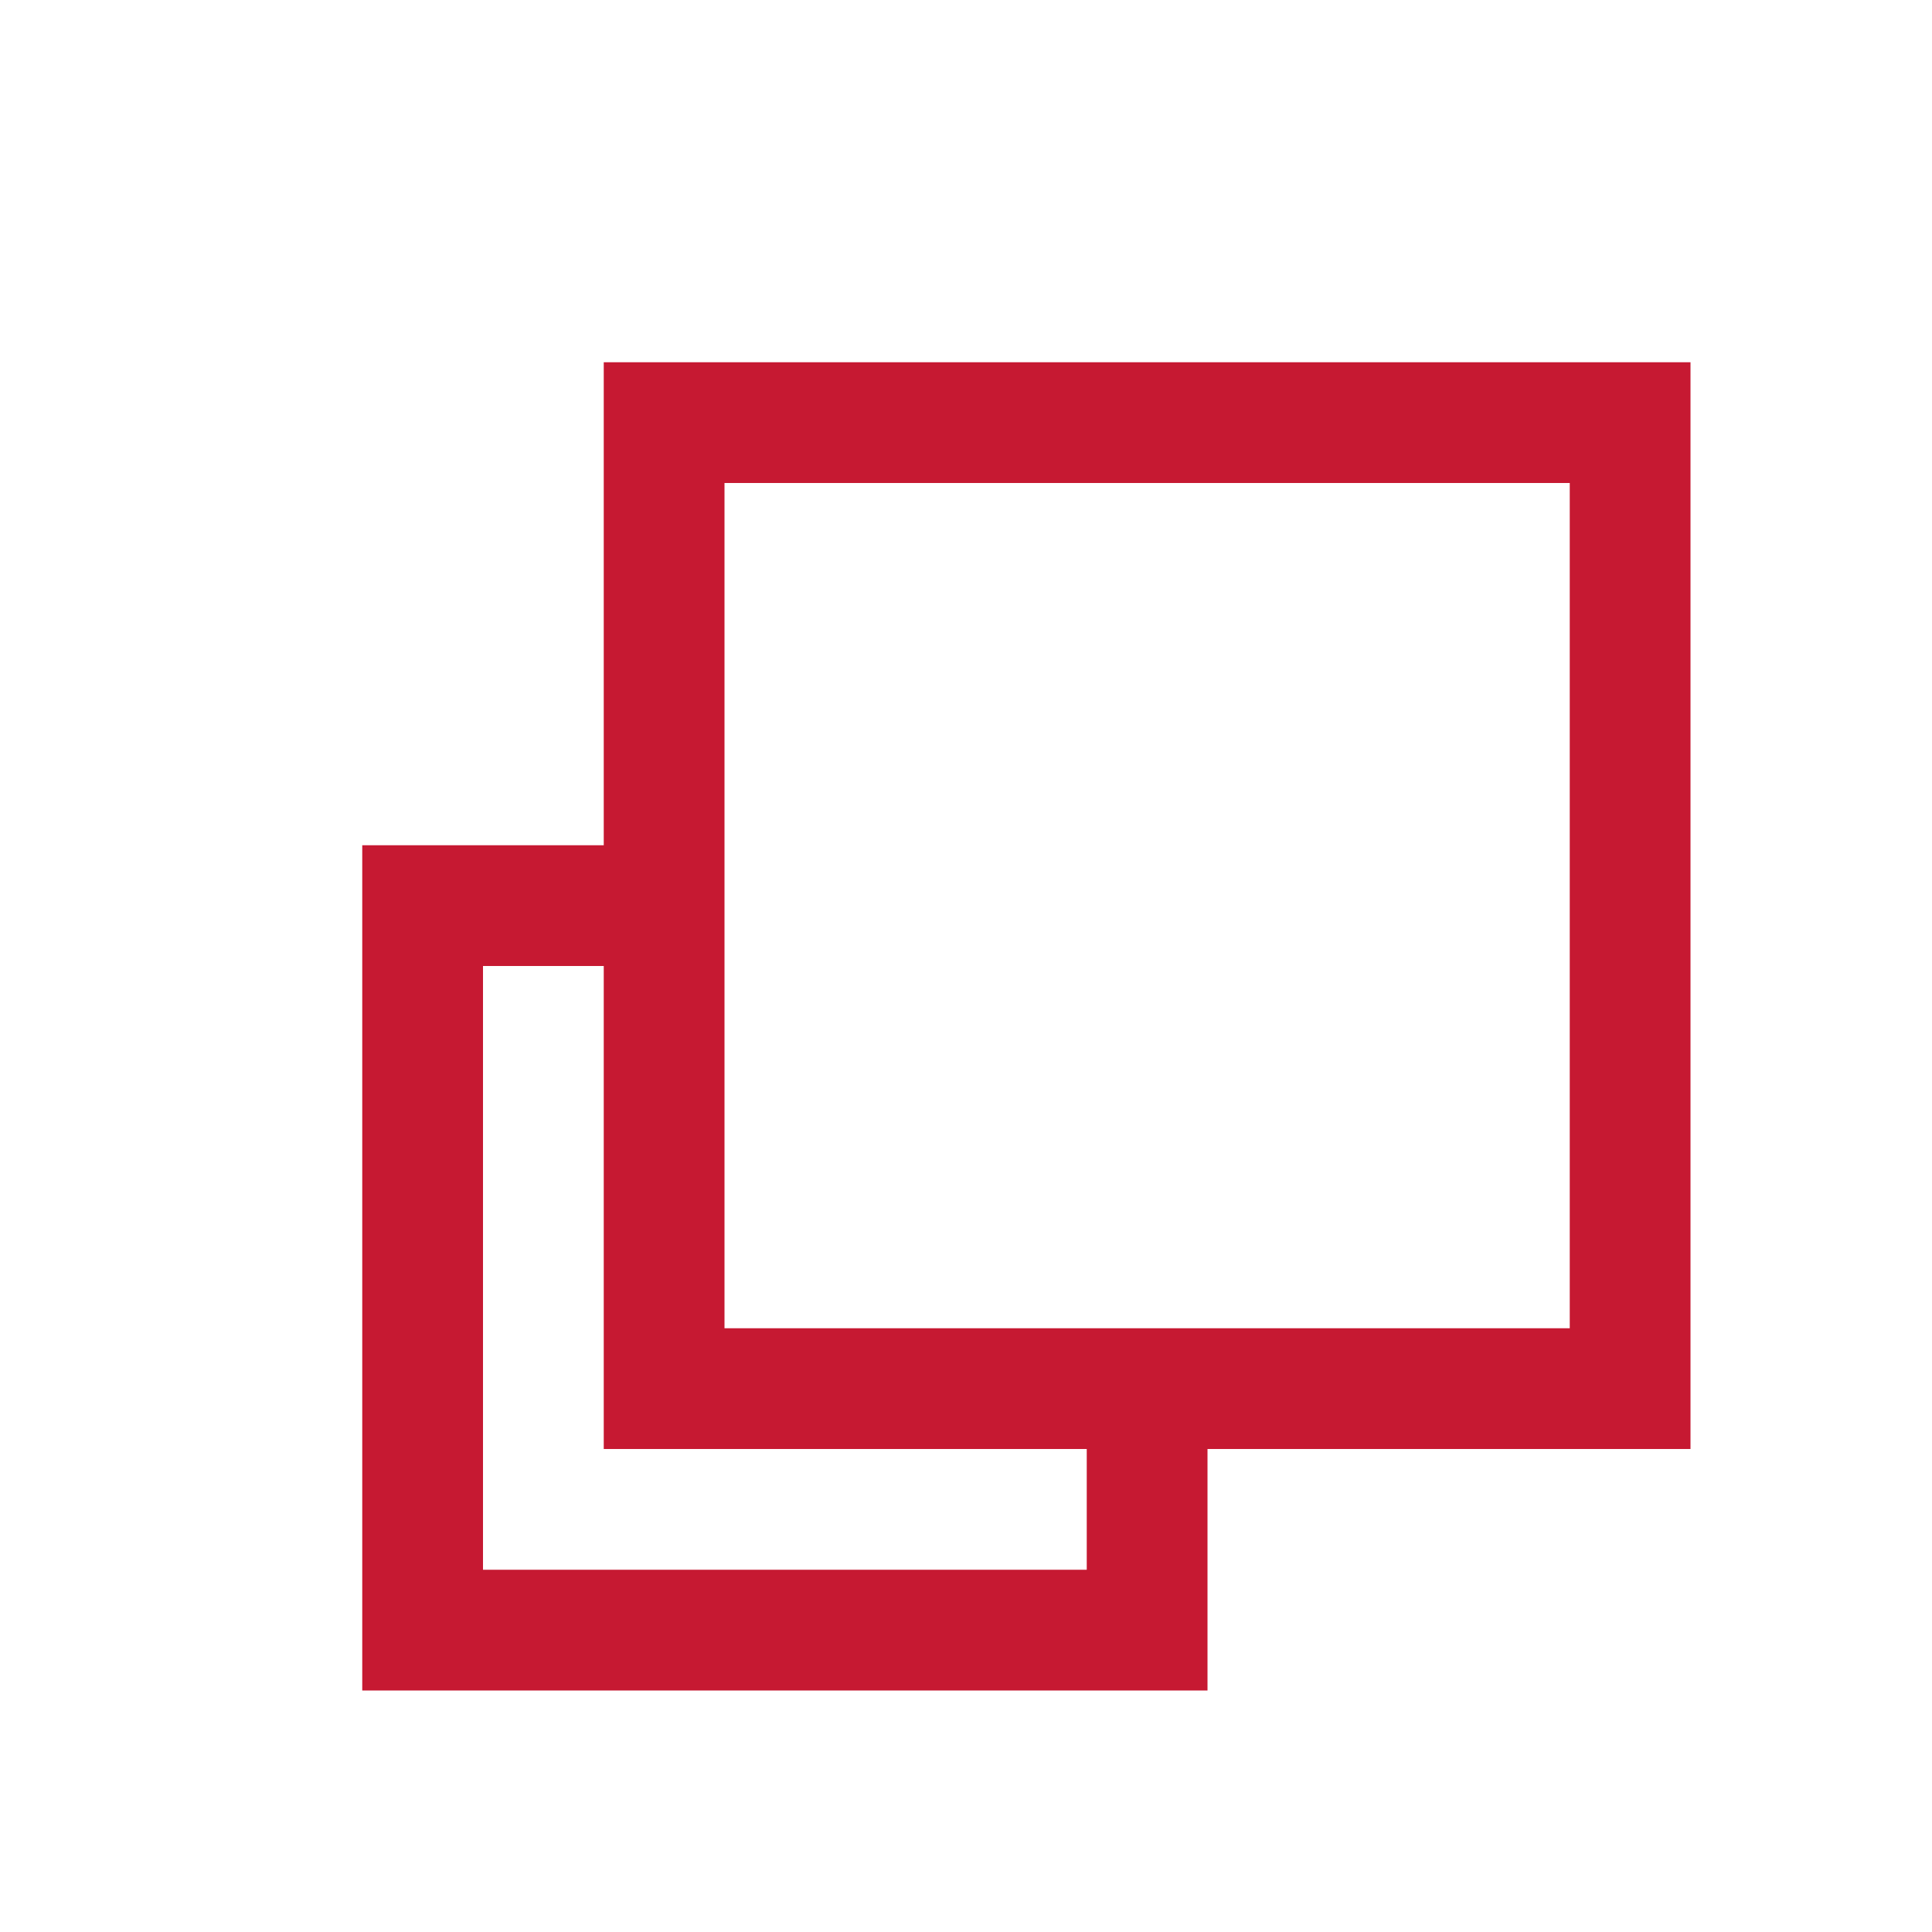
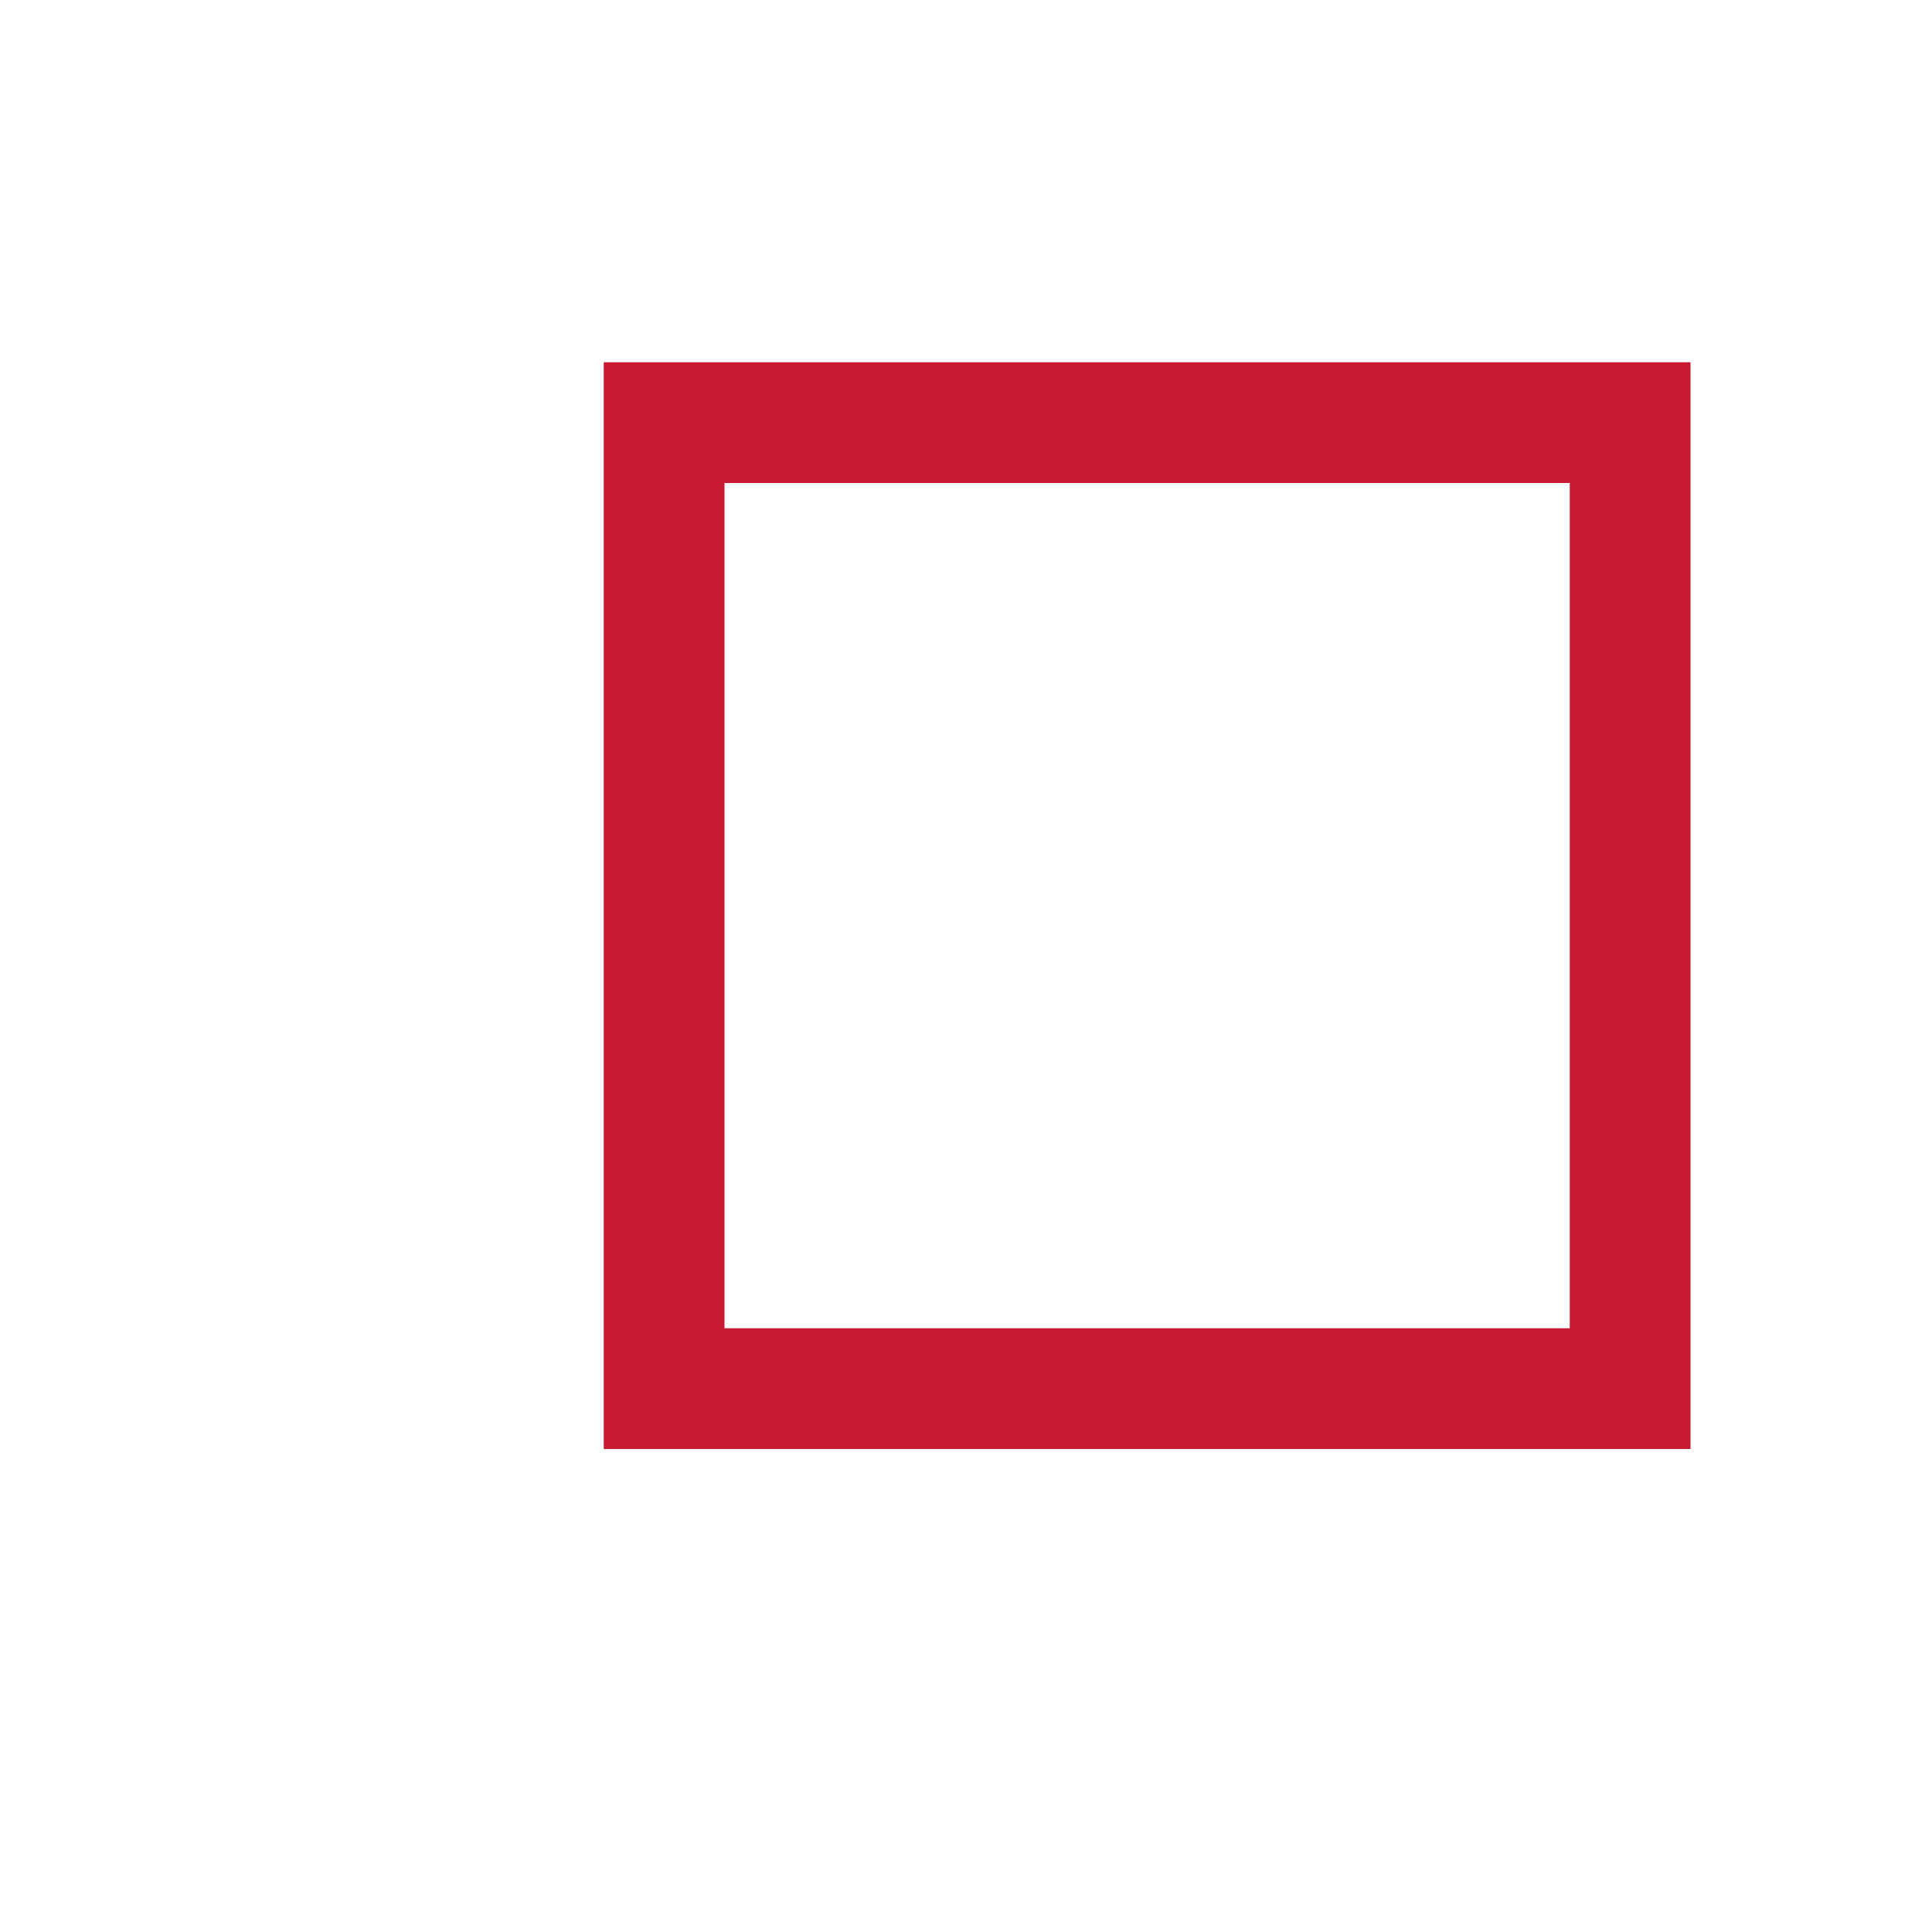
<svg xmlns="http://www.w3.org/2000/svg" viewBox="0 0 16 16" shape-rendering="auto">
-   <path class="line" style="fill:none;fill-opacity:1;stroke:#c61932;stroke-width:1;" d="m 5.5,7.5 -2,0 0,6 6,0 0,-2" />
  <path class="line" style="fill:none;fill-opacity:1;stroke:#c61932;stroke-width:1;" d="m 5.5,3.5 8,0 0,8 -8,0 z" />
</svg>